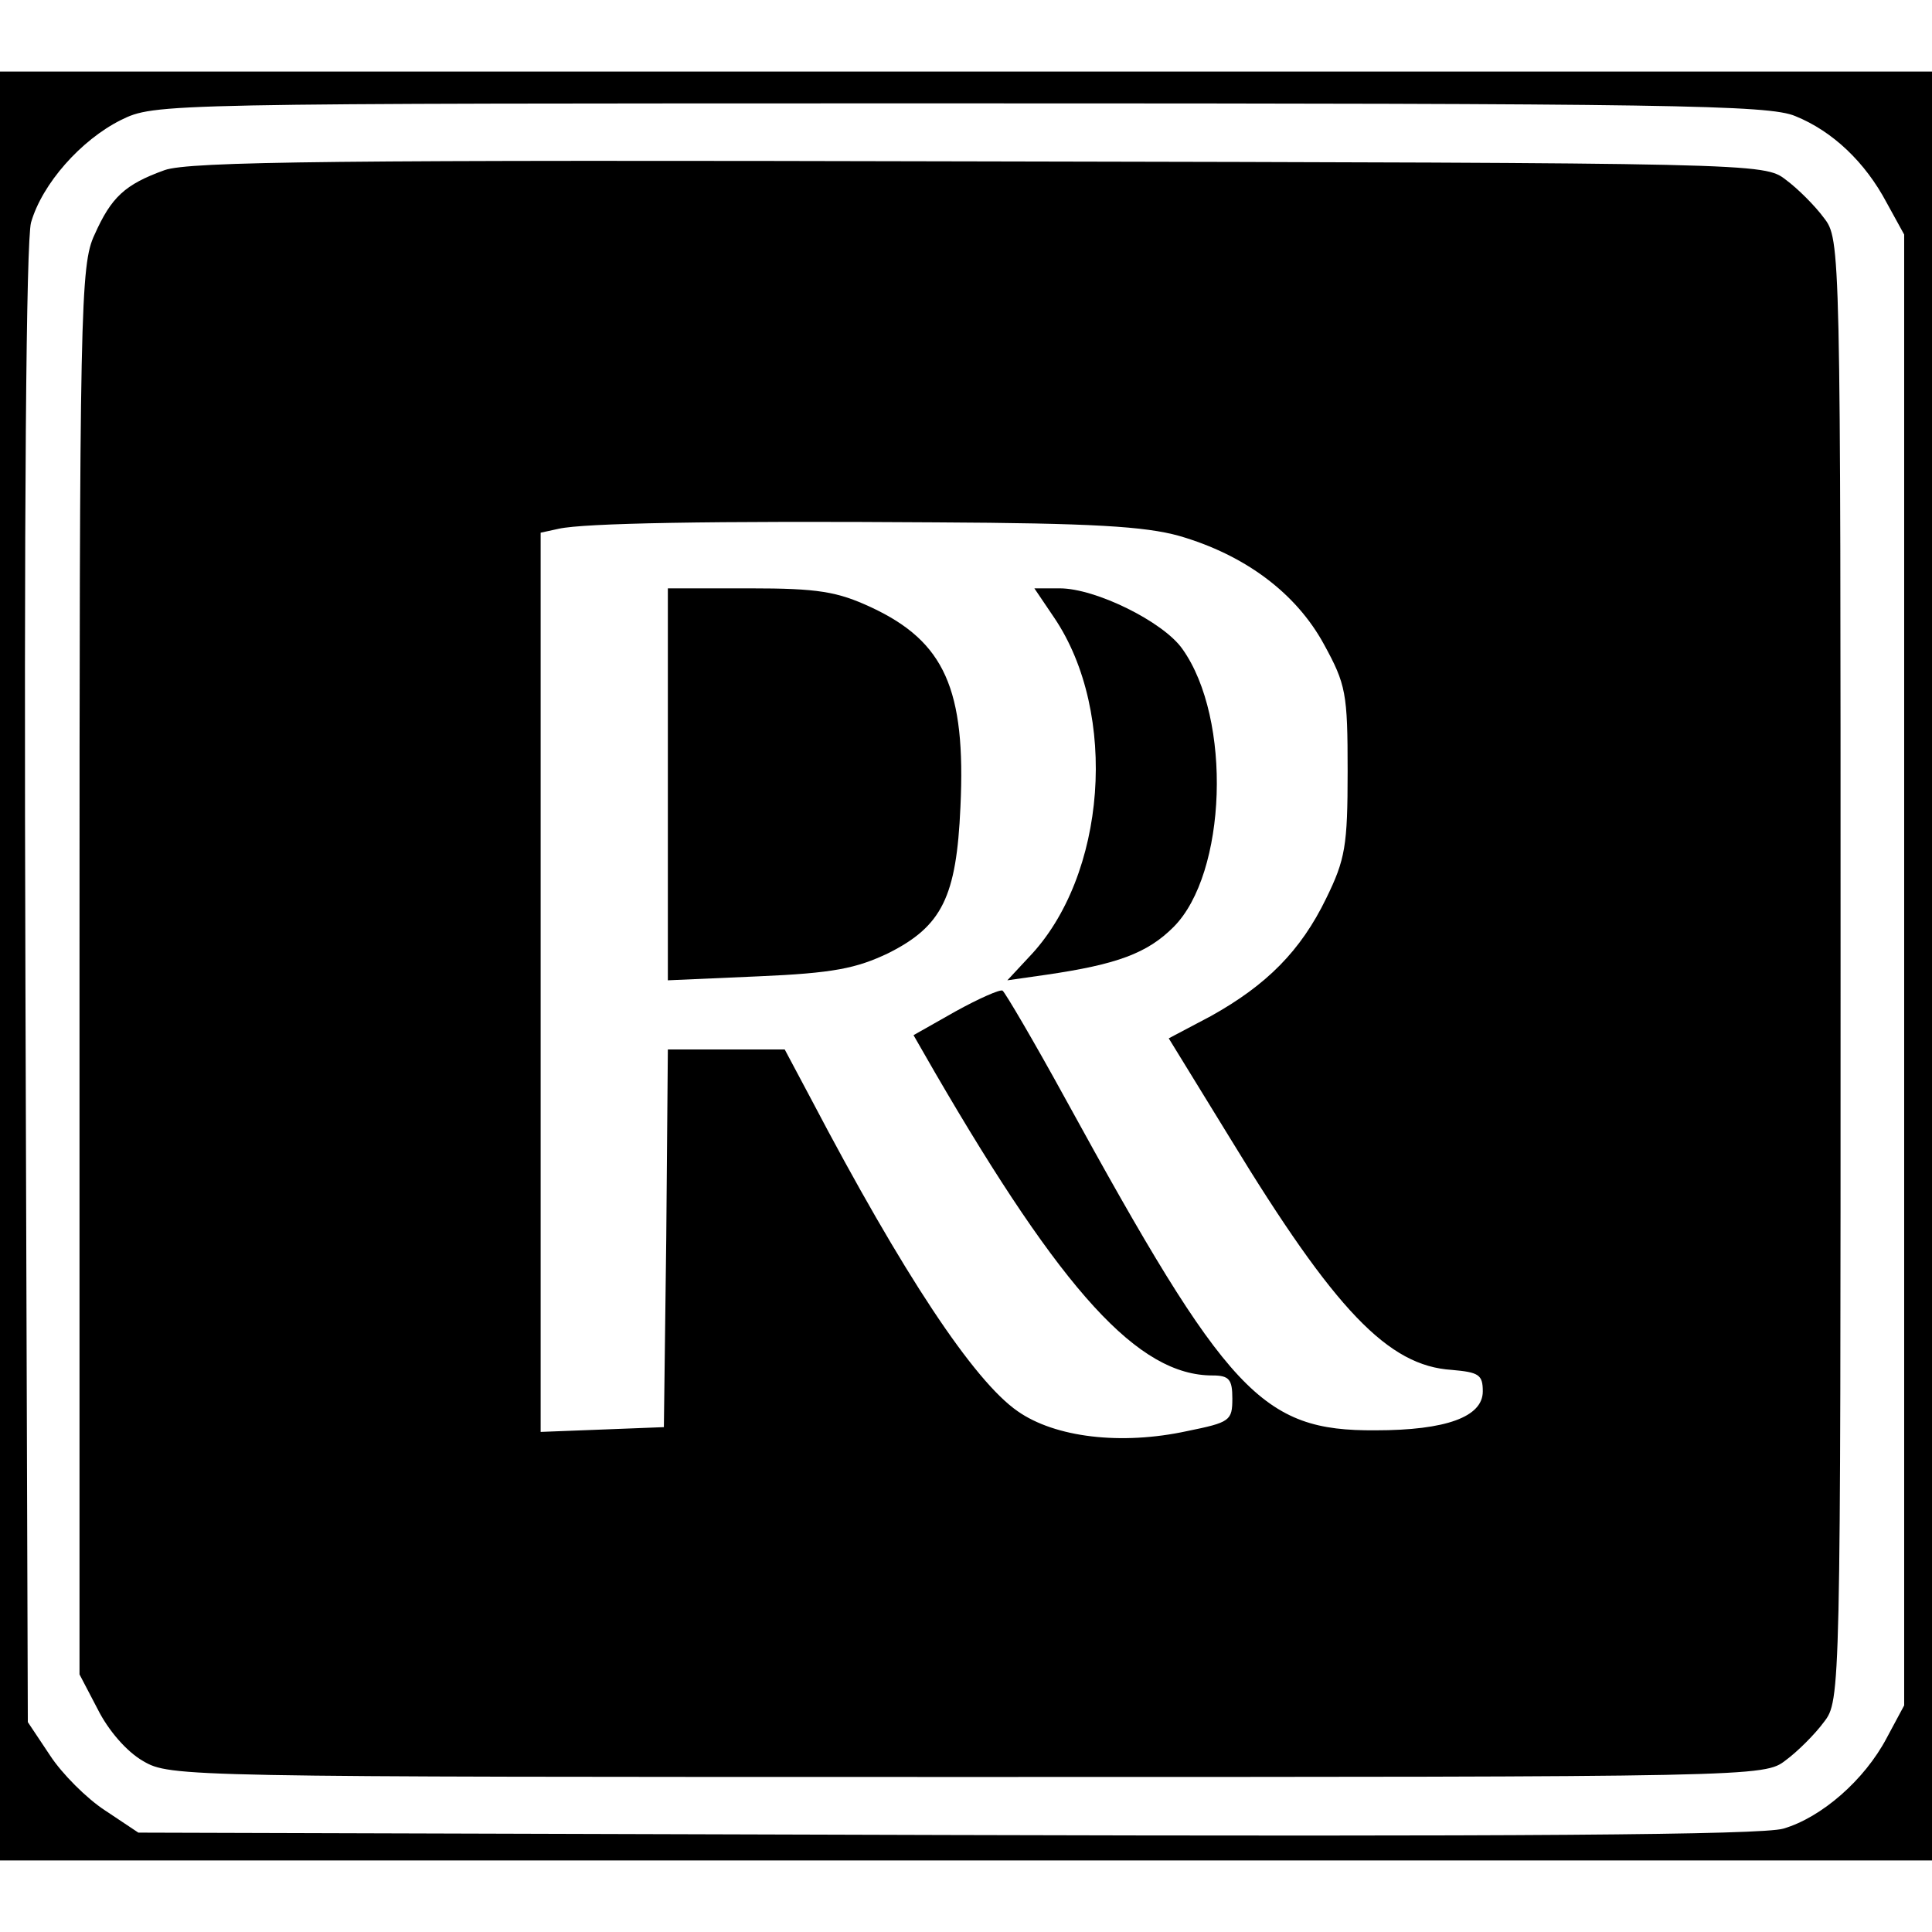
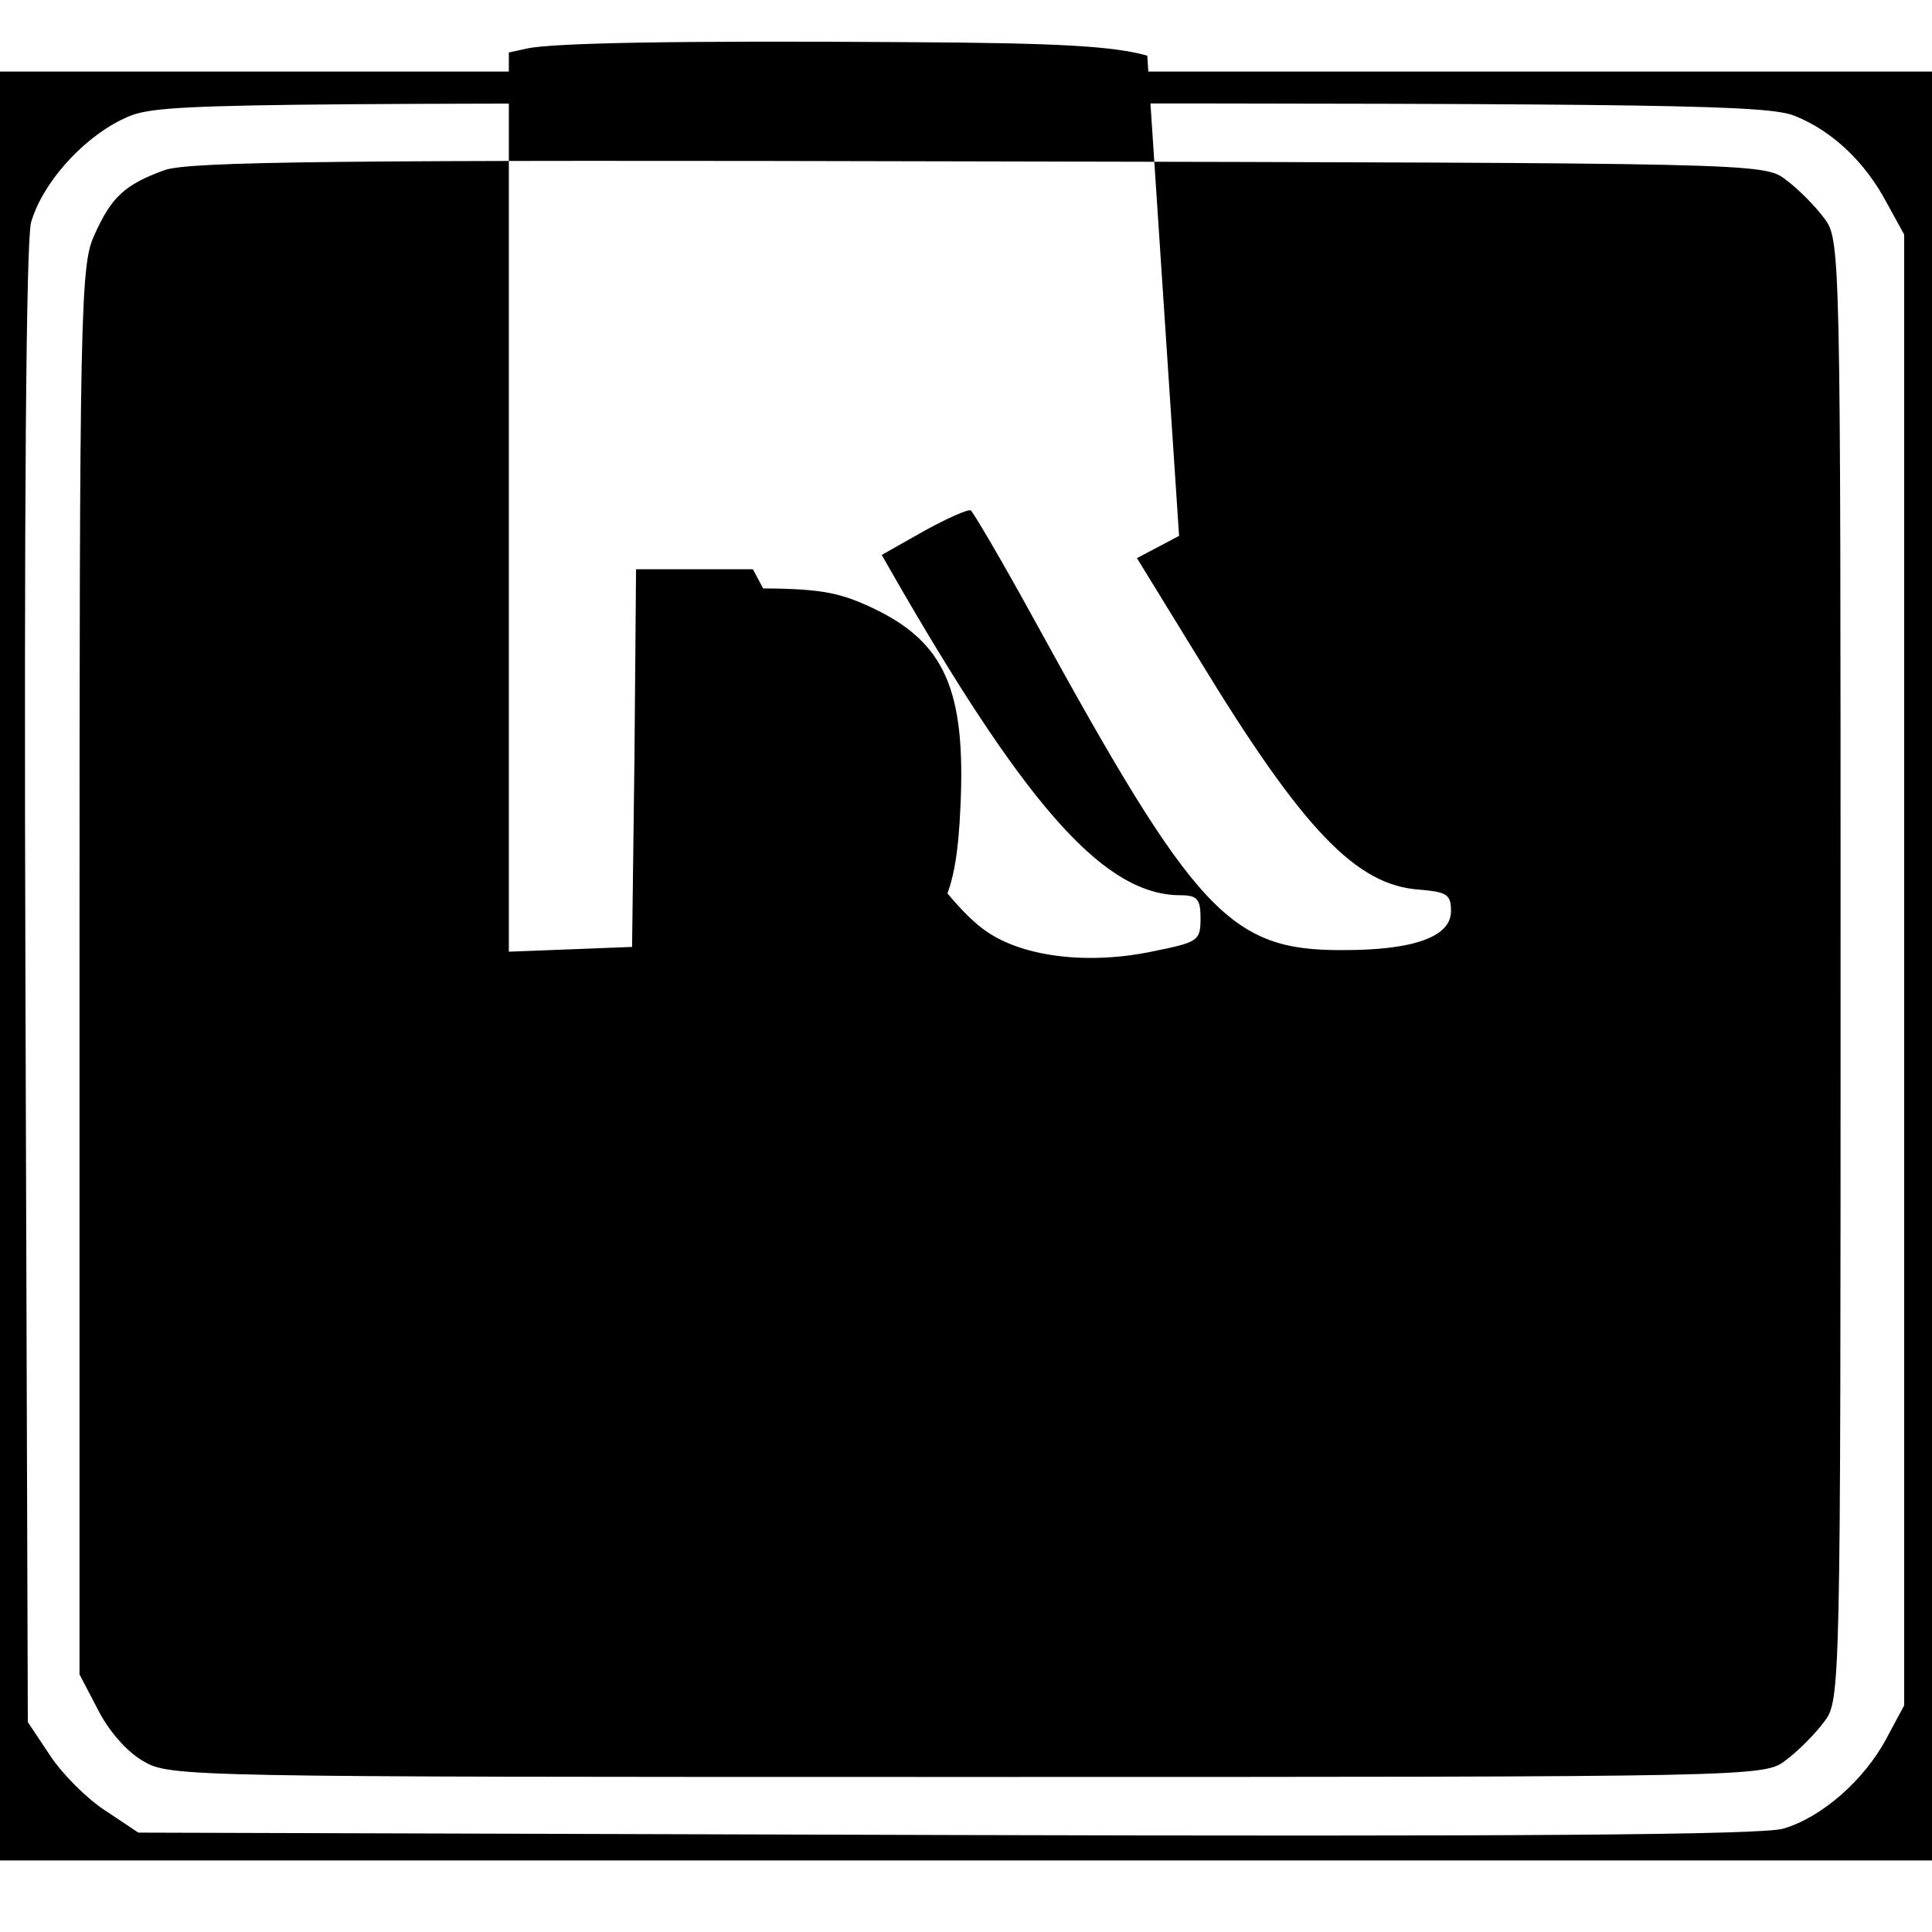
<svg xmlns="http://www.w3.org/2000/svg" version="1.0" width="243pt" height="243pt" viewBox="0 0 243 243" preserveAspectRatio="xMidYMid meet">
  <g transform="translate(0,243) scale(0.1,-0.1)" fill="#000000" stroke="none">
    <path d="M0 1215 l0 -1125 1215 0 1215 0 0 1125 0 1125 -1215 0 -1215 0 0 -1125z m2258 1069 c47 -19 88 -58 115 -109 l22 -40 0 -925 0 -925 -22 -41 c-28 -53 -82 -100 -130 -114 -27 -8 -341 -10 -1054 -8 l-1015 3 -42 28 c-23 15 -54 46 -69 69 l-28 42 -3 925 c-2 609 1 938 7 961 14 49 63 104 113 129 43 21 45 21 1056 21 893 0 1017 -2 1050 -16z" />
-     <path d="M207 2216 c-50 -18 -67 -34 -88 -81 -18 -38 -19 -91 -19 -925 l0 -886 23 -44 c13 -26 36 -53 57 -65 34 -20 49 -20 1037 -20 996 0 1002 0 1029 21 15 11 37 33 48 48 21 27 21 34 21 946 0 912 0 919 -21 946 -11 15 -33 37 -48 48 -27 21 -35 21 -1014 23 -808 2 -994 0 -1025 -11z m1276 -460 c83 -24 147 -72 182 -136 28 -51 30 -62 30 -160 0 -94 -3 -111 -27 -160 -32 -66 -75 -109 -145 -148 l-53 -28 78 -127 c131 -215 198 -285 278 -290 34 -3 39 -6 39 -27 0 -32 -46 -49 -135 -49 -143 -1 -186 45 -390 417 -40 73 -76 134 -79 136 -3 2 -30 -10 -59 -26 l-53 -30 27 -47 c161 -277 256 -381 349 -381 21 0 25 -5 25 -29 0 -28 -3 -30 -57 -41 -83 -18 -166 -8 -213 25 -55 38 -144 172 -260 393 l-33 62 -73 0 -74 0 -2 -237 -3 -238 -77 -3 -78 -3 0 565 0 566 23 5 c32 7 187 10 474 8 196 -1 263 -5 306 -17z" />
+     <path d="M207 2216 c-50 -18 -67 -34 -88 -81 -18 -38 -19 -91 -19 -925 l0 -886 23 -44 c13 -26 36 -53 57 -65 34 -20 49 -20 1037 -20 996 0 1002 0 1029 21 15 11 37 33 48 48 21 27 21 34 21 946 0 912 0 919 -21 946 -11 15 -33 37 -48 48 -27 21 -35 21 -1014 23 -808 2 -994 0 -1025 -11z m1276 -460 l-53 -28 78 -127 c131 -215 198 -285 278 -290 34 -3 39 -6 39 -27 0 -32 -46 -49 -135 -49 -143 -1 -186 45 -390 417 -40 73 -76 134 -79 136 -3 2 -30 -10 -59 -26 l-53 -30 27 -47 c161 -277 256 -381 349 -381 21 0 25 -5 25 -29 0 -28 -3 -30 -57 -41 -83 -18 -166 -8 -213 25 -55 38 -144 172 -260 393 l-33 62 -73 0 -74 0 -2 -237 -3 -238 -77 -3 -78 -3 0 565 0 566 23 5 c32 7 187 10 474 8 196 -1 263 -5 306 -17z" />
    <path d="M840 1444 l0 -247 114 5 c94 4 123 10 163 29 68 34 86 71 91 184 7 148 -20 208 -112 251 -43 20 -67 24 -153 24 l-103 0 0 -246z" />
-     <path d="M1326 1653 c81 -120 66 -325 -32 -427 l-27 -29 49 7 c89 13 127 27 160 60 67 67 74 262 11 350 -24 34 -109 76 -154 76 l-32 0 25 -37z" />
  </g>
</svg>